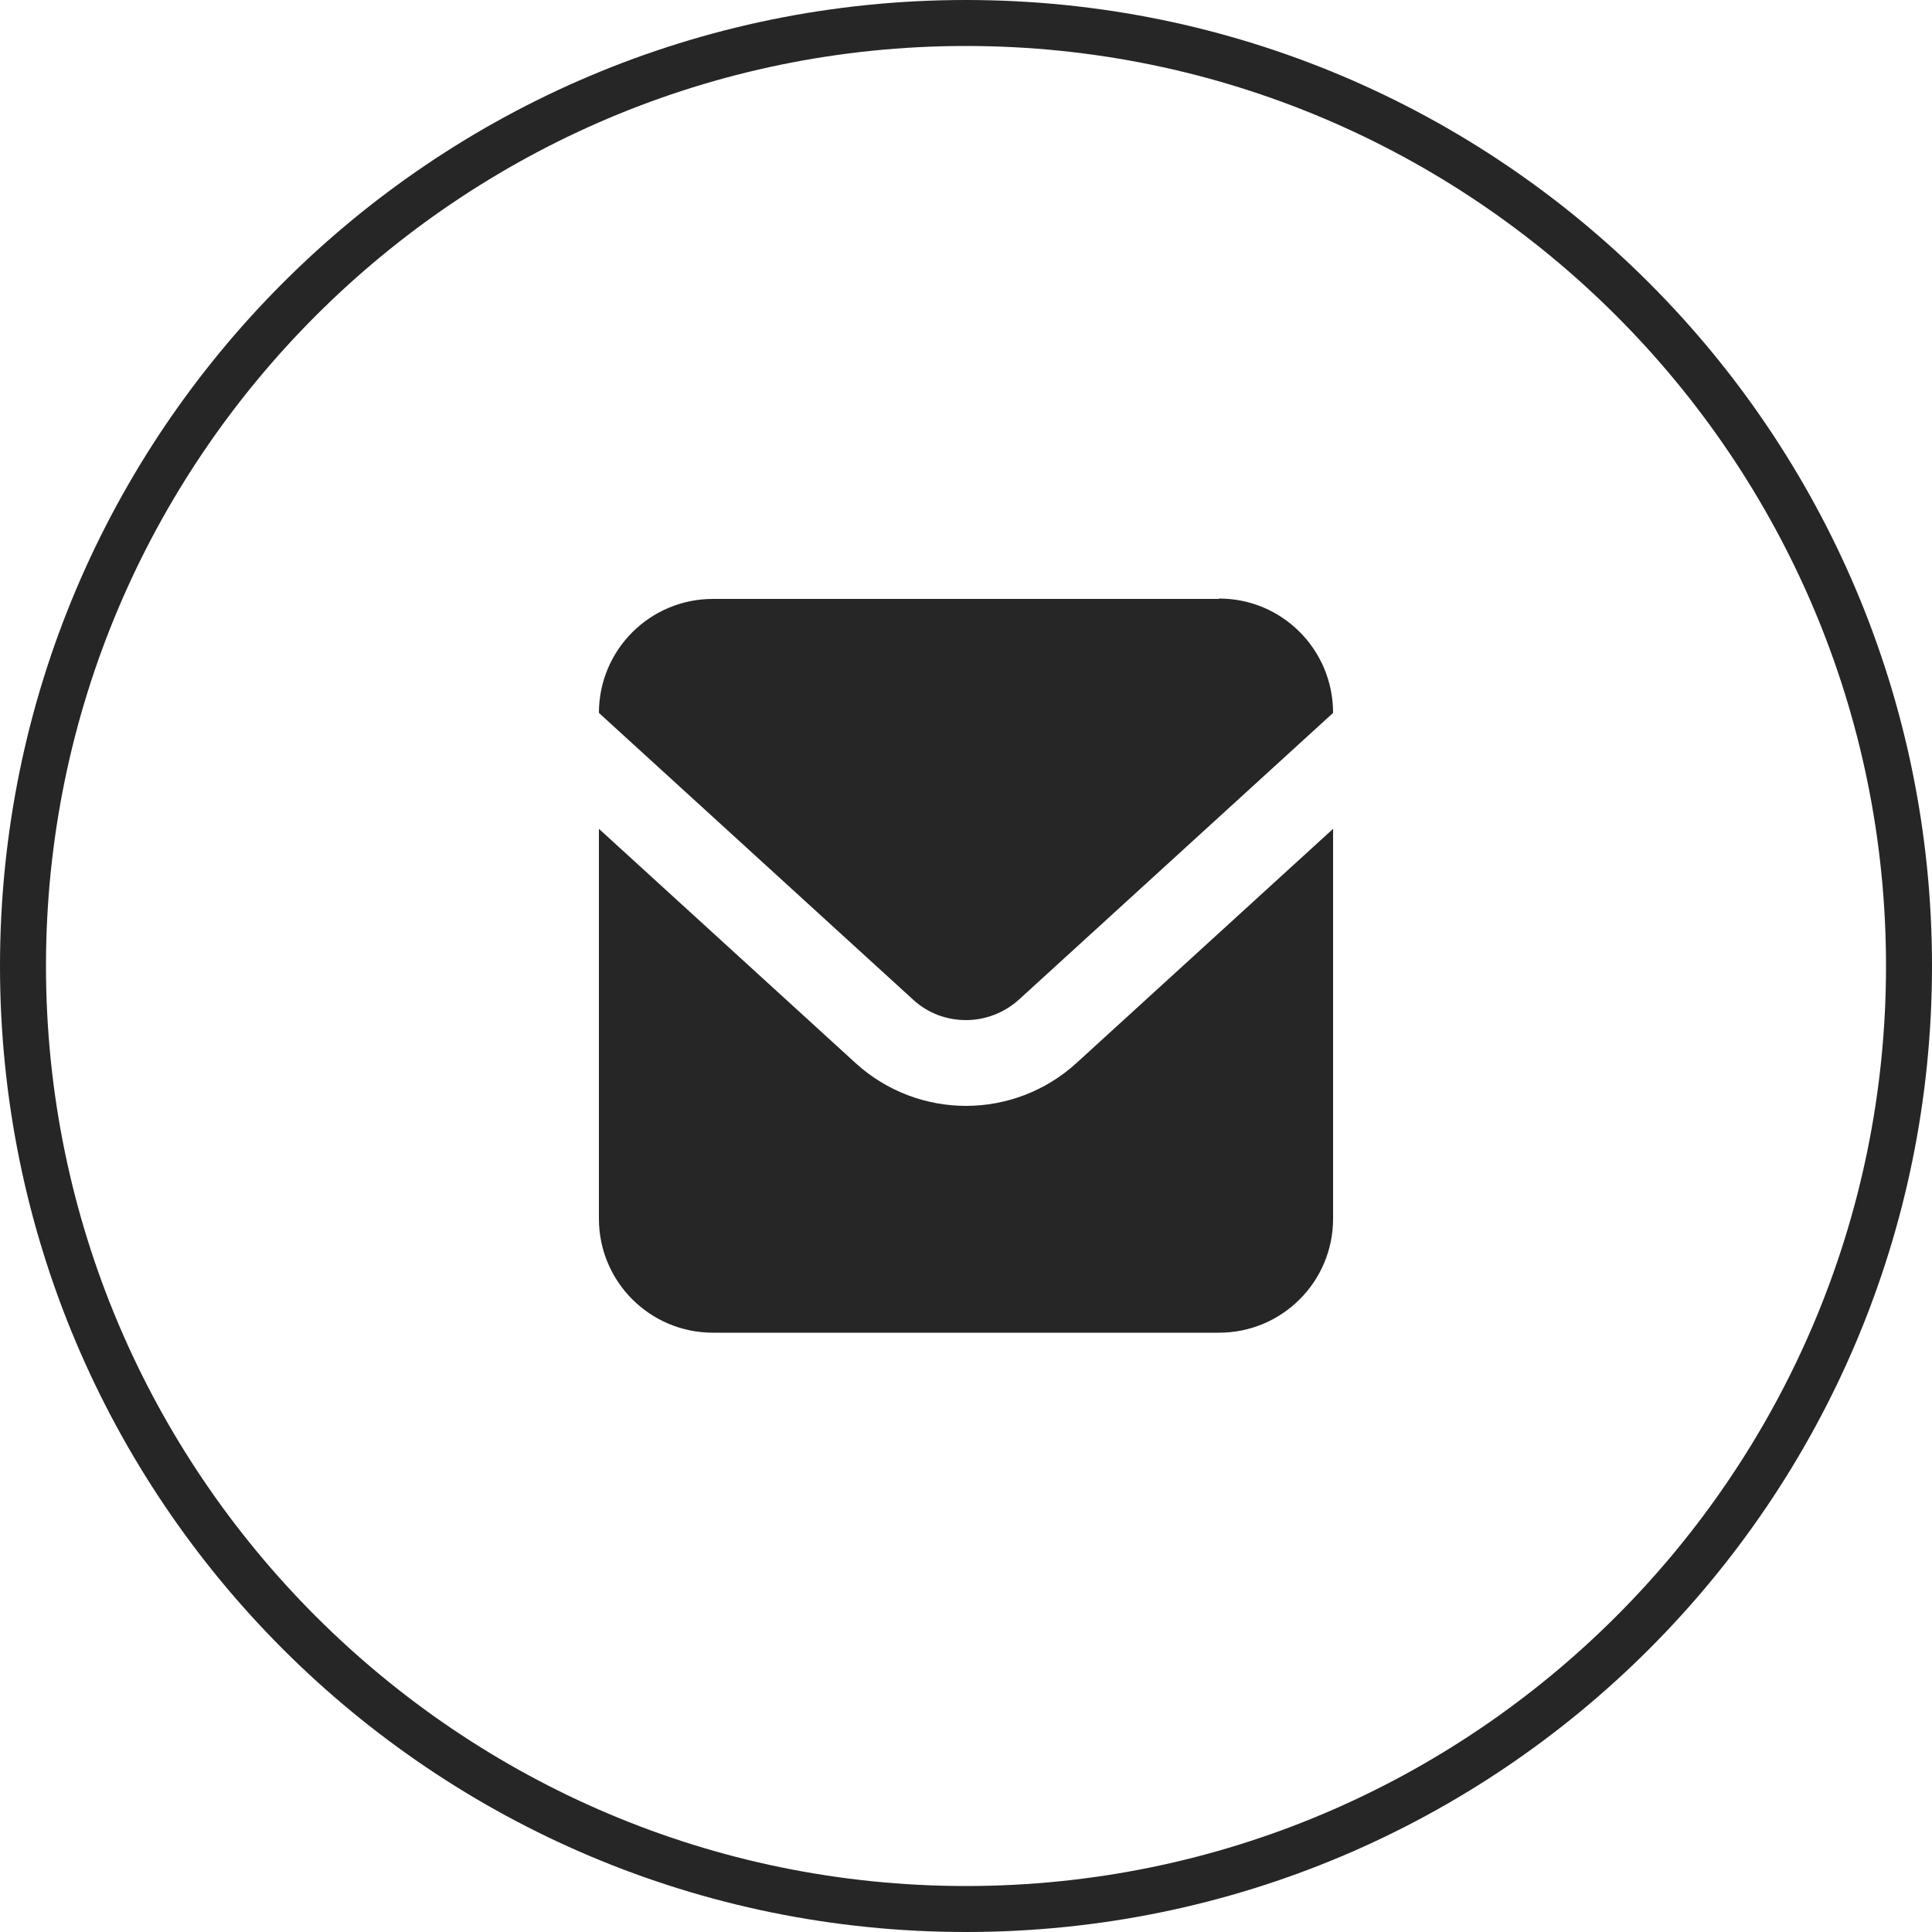
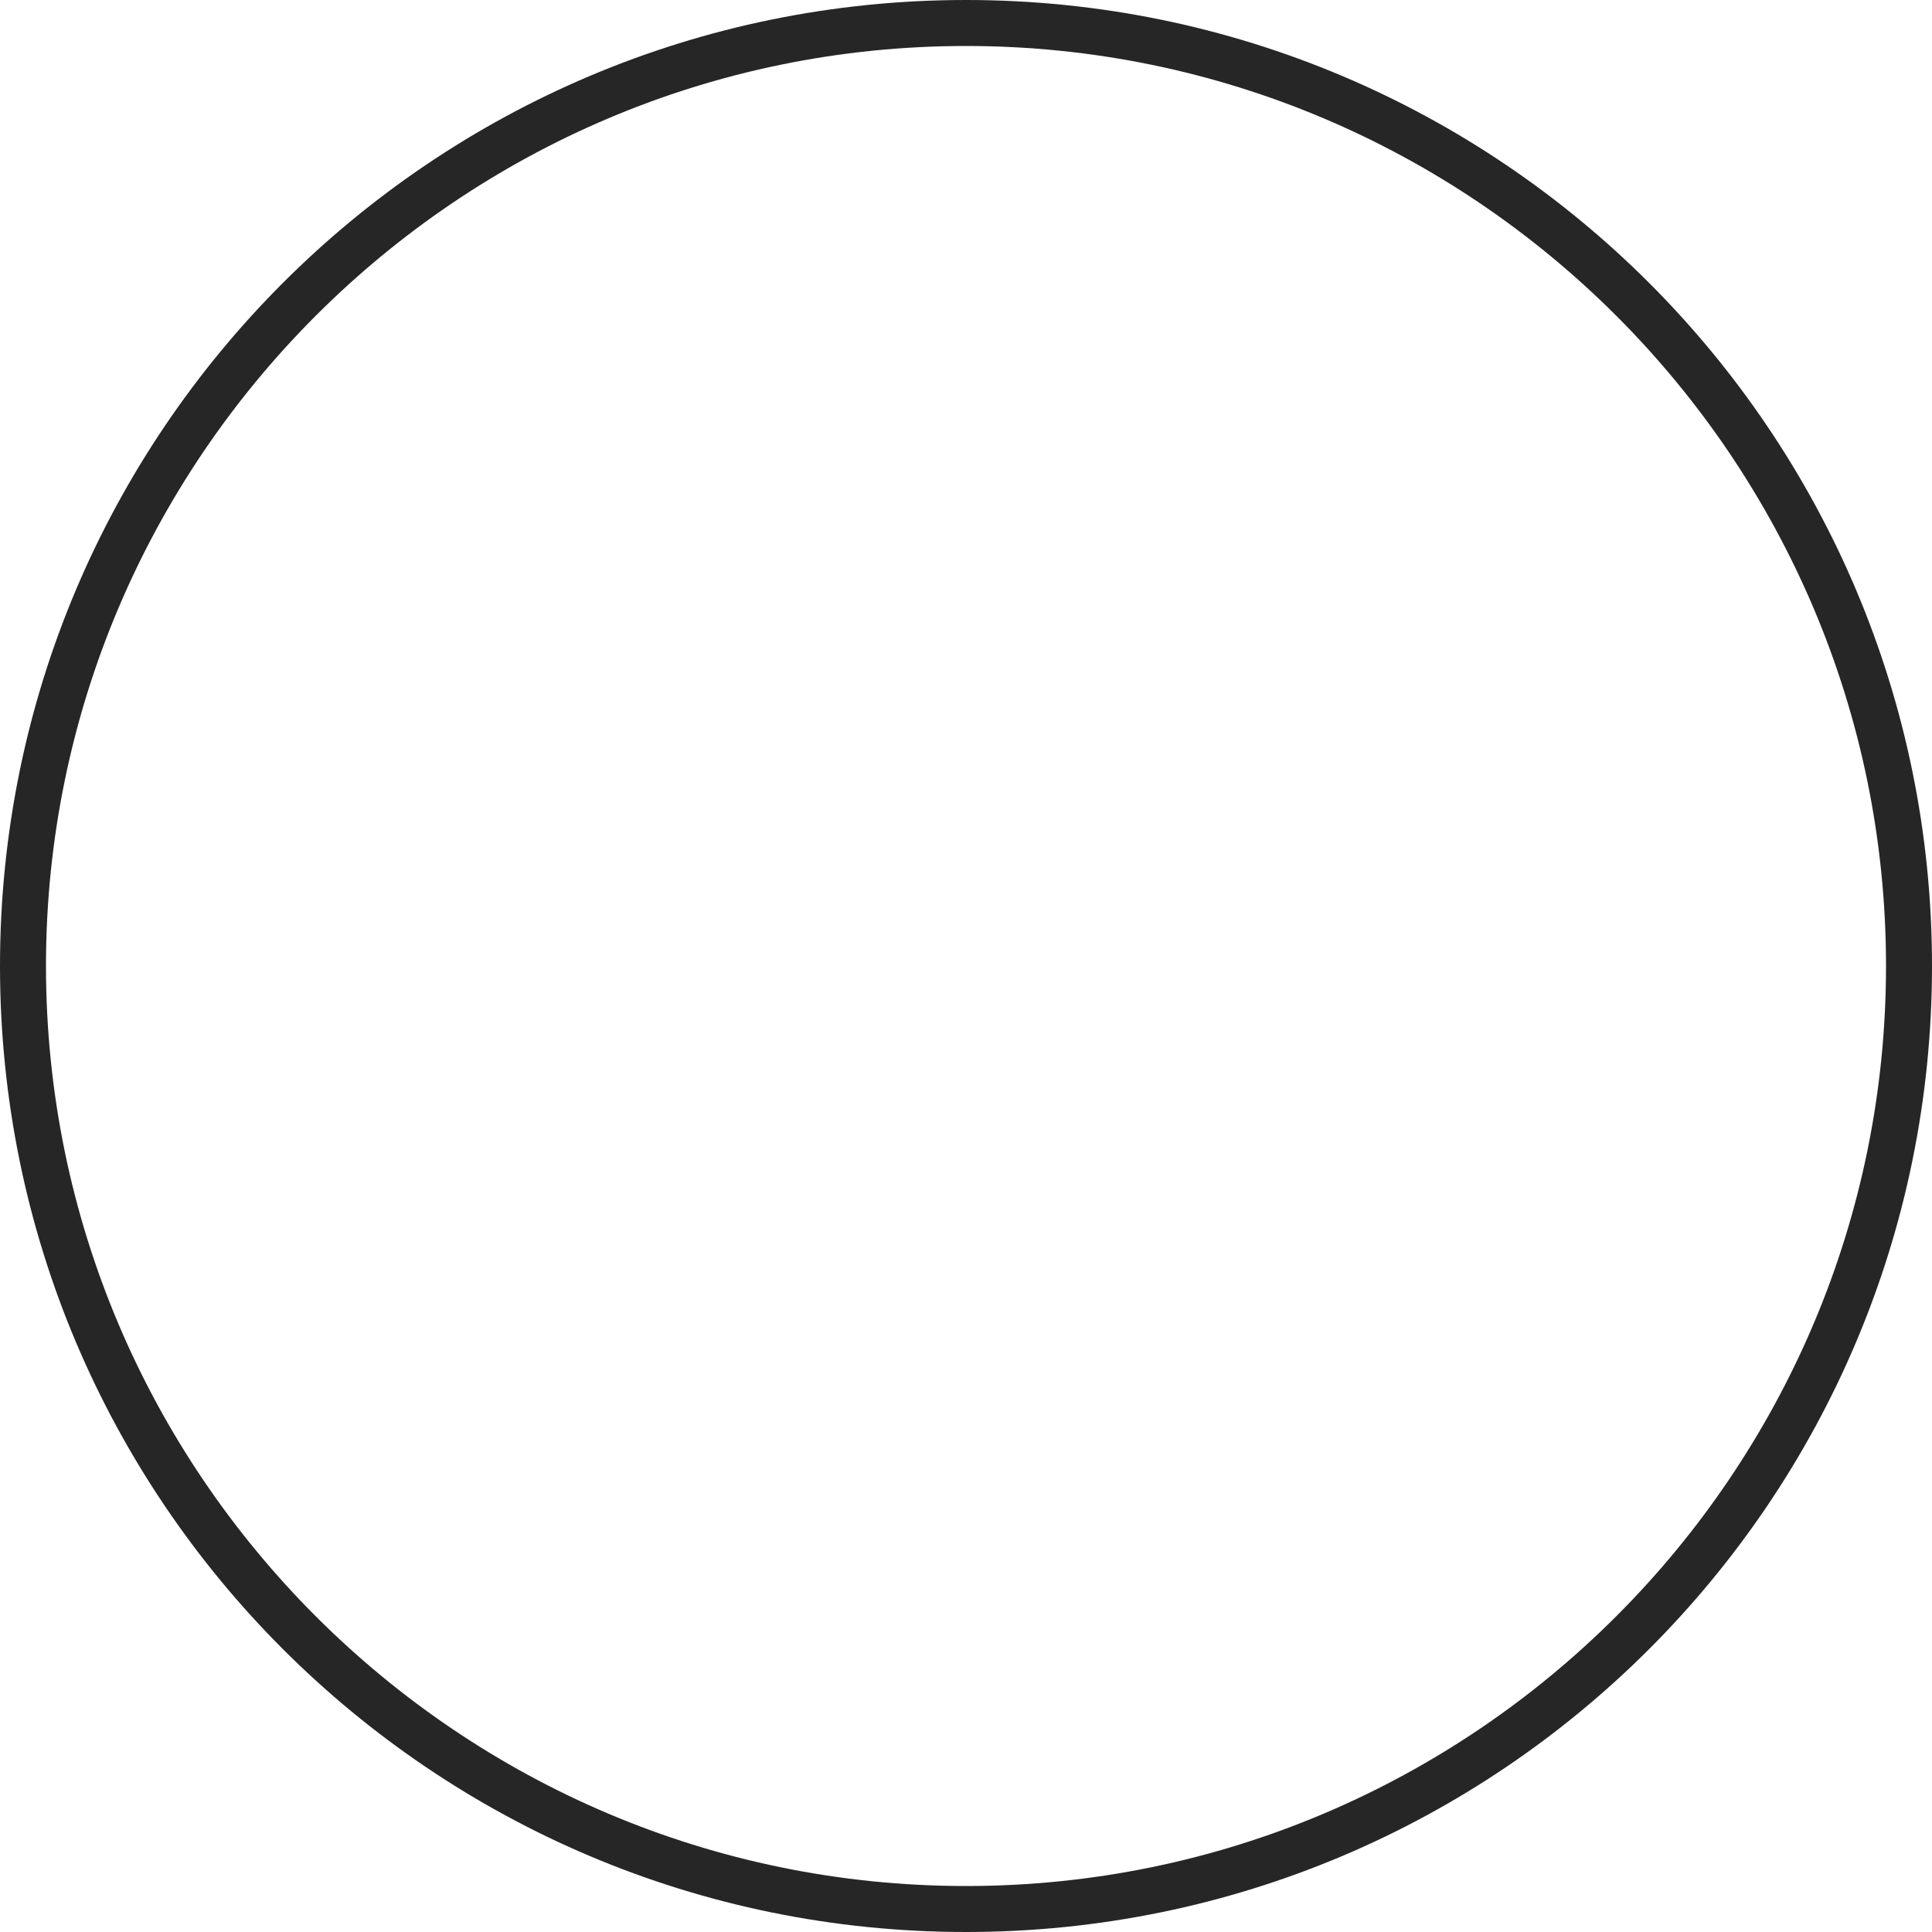
<svg xmlns="http://www.w3.org/2000/svg" id="_レイヤー_2" width="50" height="50" viewBox="0 0 50 50">
  <defs>
    <style>.cls-1{fill:#262626;}</style>
  </defs>
  <g id="_コンテンツ">
    <path class="cls-1" d="M25,1.19c13.13,0,23.81,10.68,23.81,23.81s-10.68,23.81-23.81,23.81S1.19,38.13,1.19,25,11.87,1.19,25,1.19M25,0C11.19,0,0,11.19,0,25s11.19,25,25,25,25-11.19,25-25S38.81,0,25,0h0Z" />
    <g id="_アートワーク_130">
      <g id="_アートワーク_130-2">
-         <path class="cls-1" d="M31.55,15.5h-13.1c-1.63,0-2.95,1.32-2.95,2.95h0s8.13,7.42,8.13,7.42c.39.36.88.53,1.37.53.49,0,.98-.18,1.37-.53l8.13-7.42h0c0-1.64-1.32-2.96-2.95-2.96Z" />
-         <path class="cls-1" d="M25,28.62c-1.02,0-2.05-.37-2.86-1.11l-6.64-6.06v10.09c0,1.63,1.32,2.95,2.95,2.95h13.1c1.63,0,2.95-1.32,2.95-2.95v-10.09l-6.64,6.06c-.81.74-1.84,1.11-2.86,1.11Z" />
-       </g>
+         </g>
    </g>
  </g>
</svg>